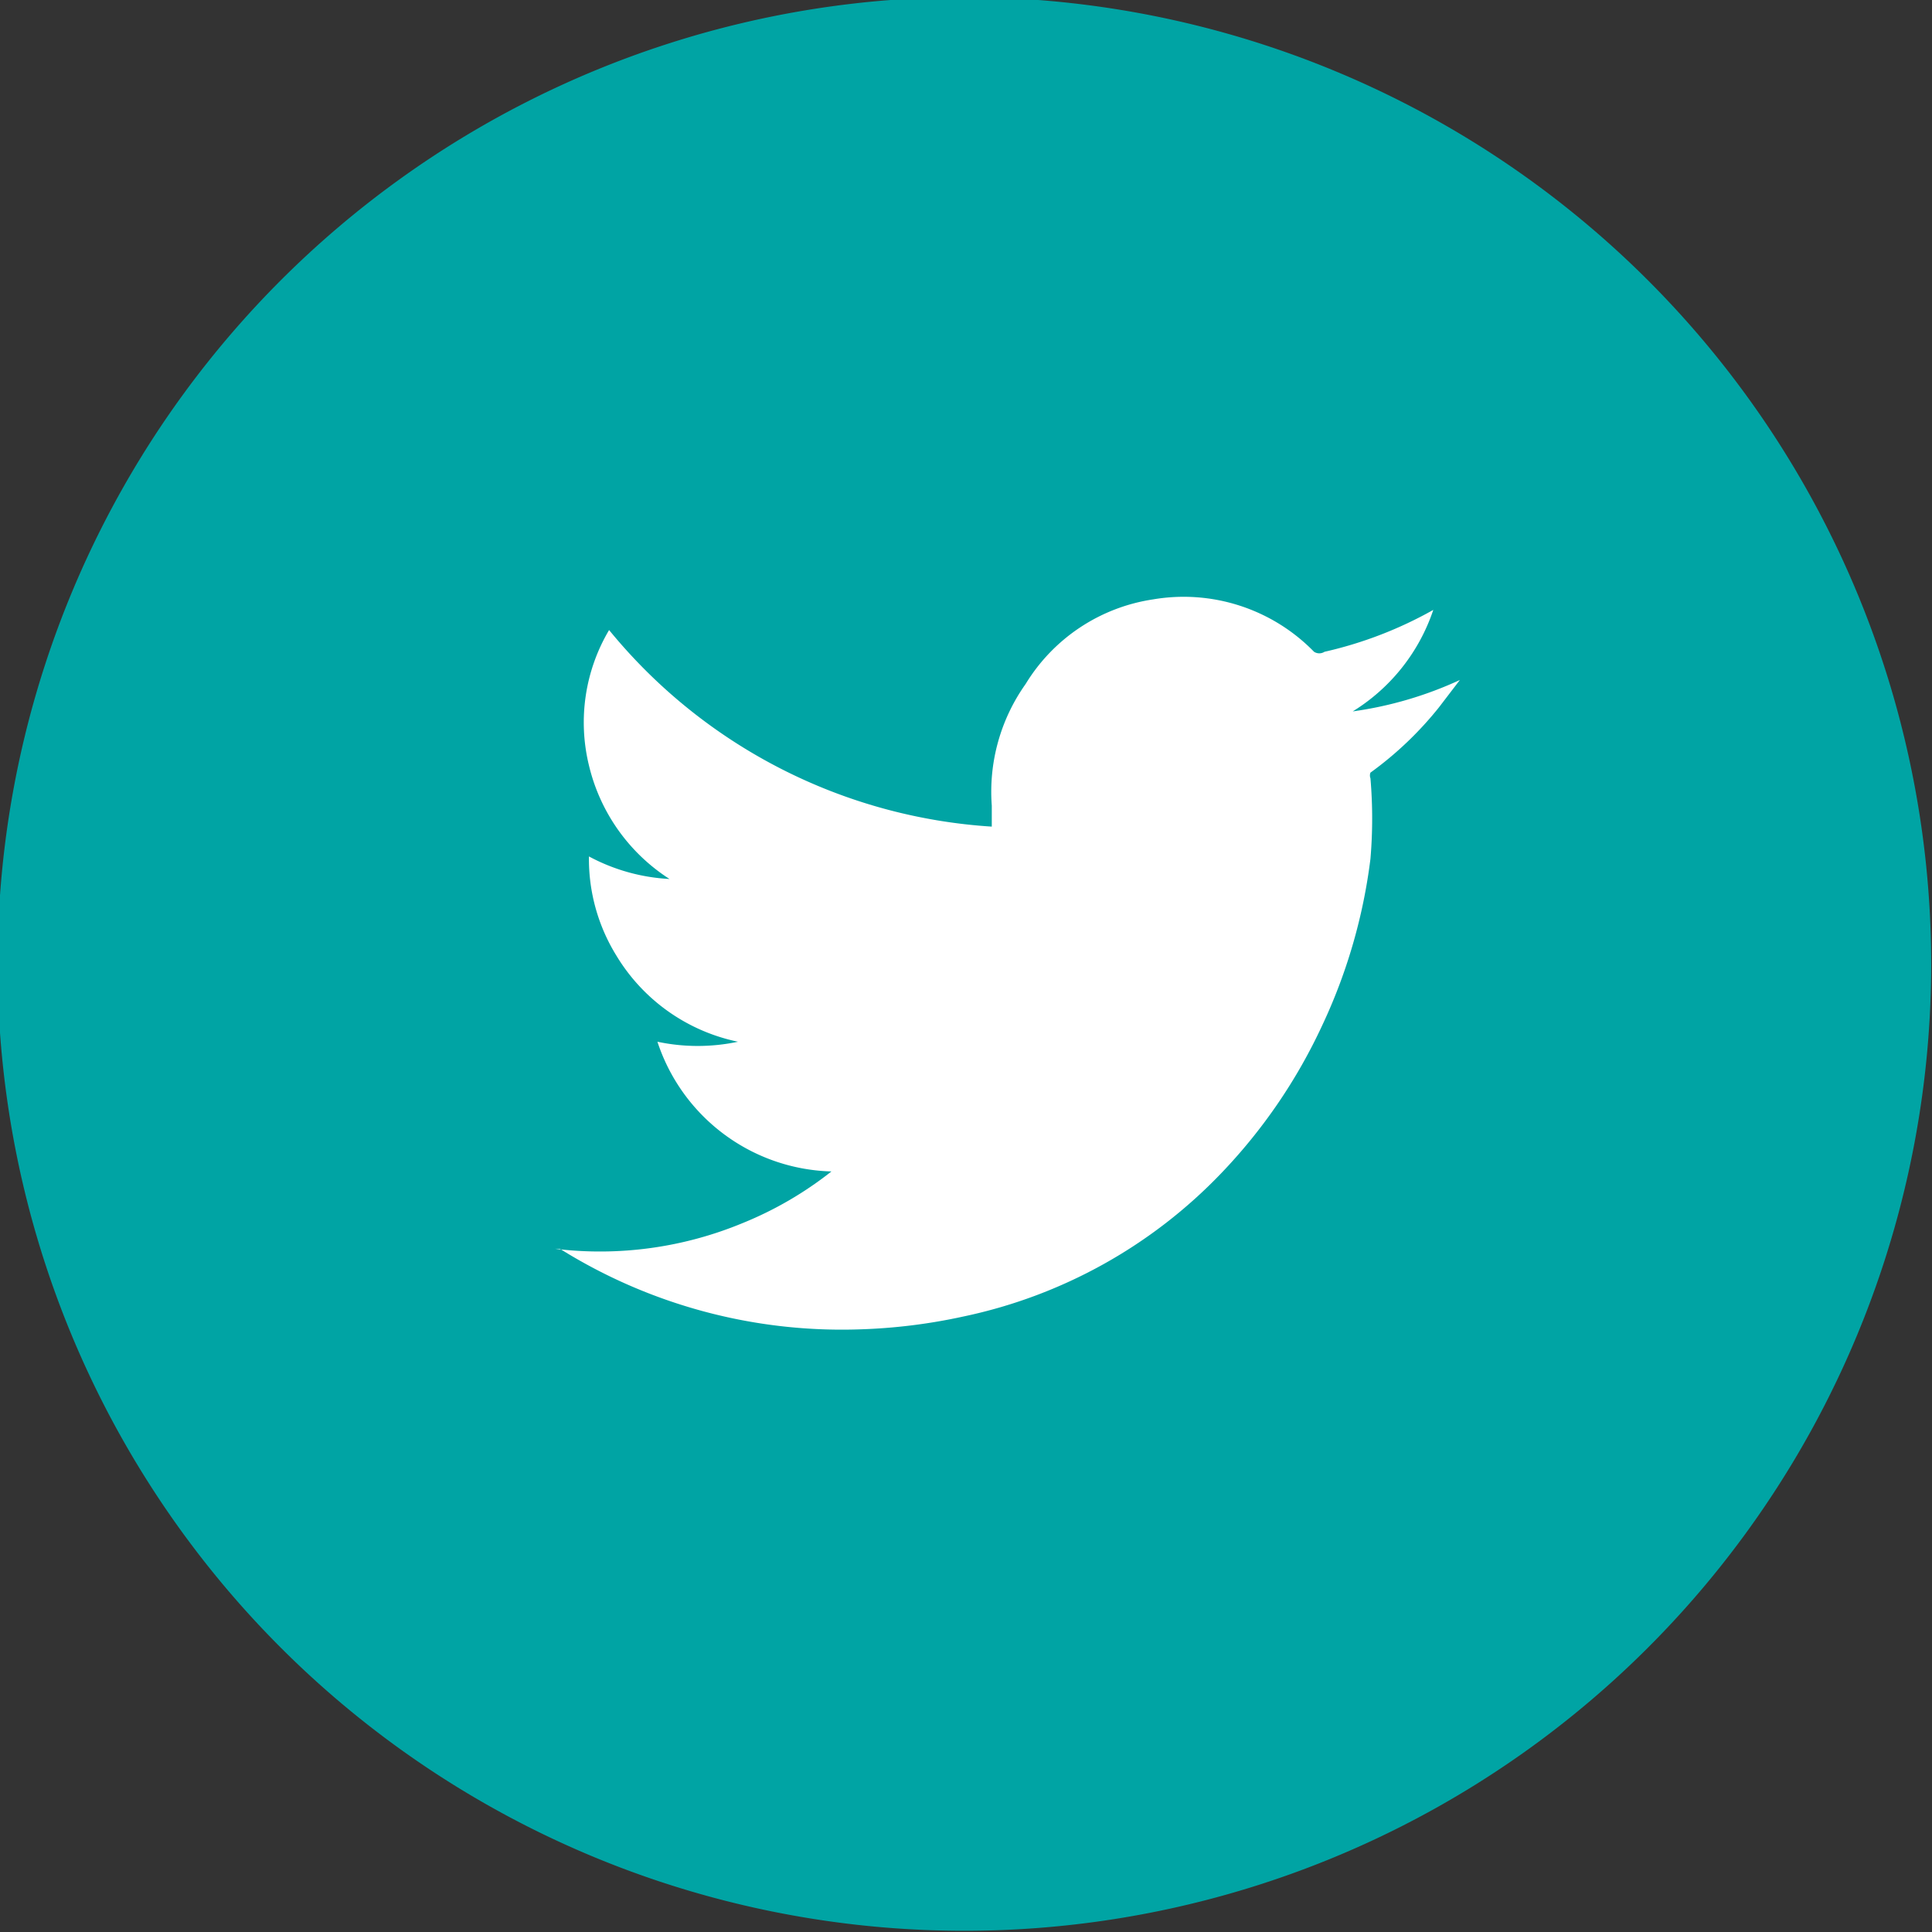
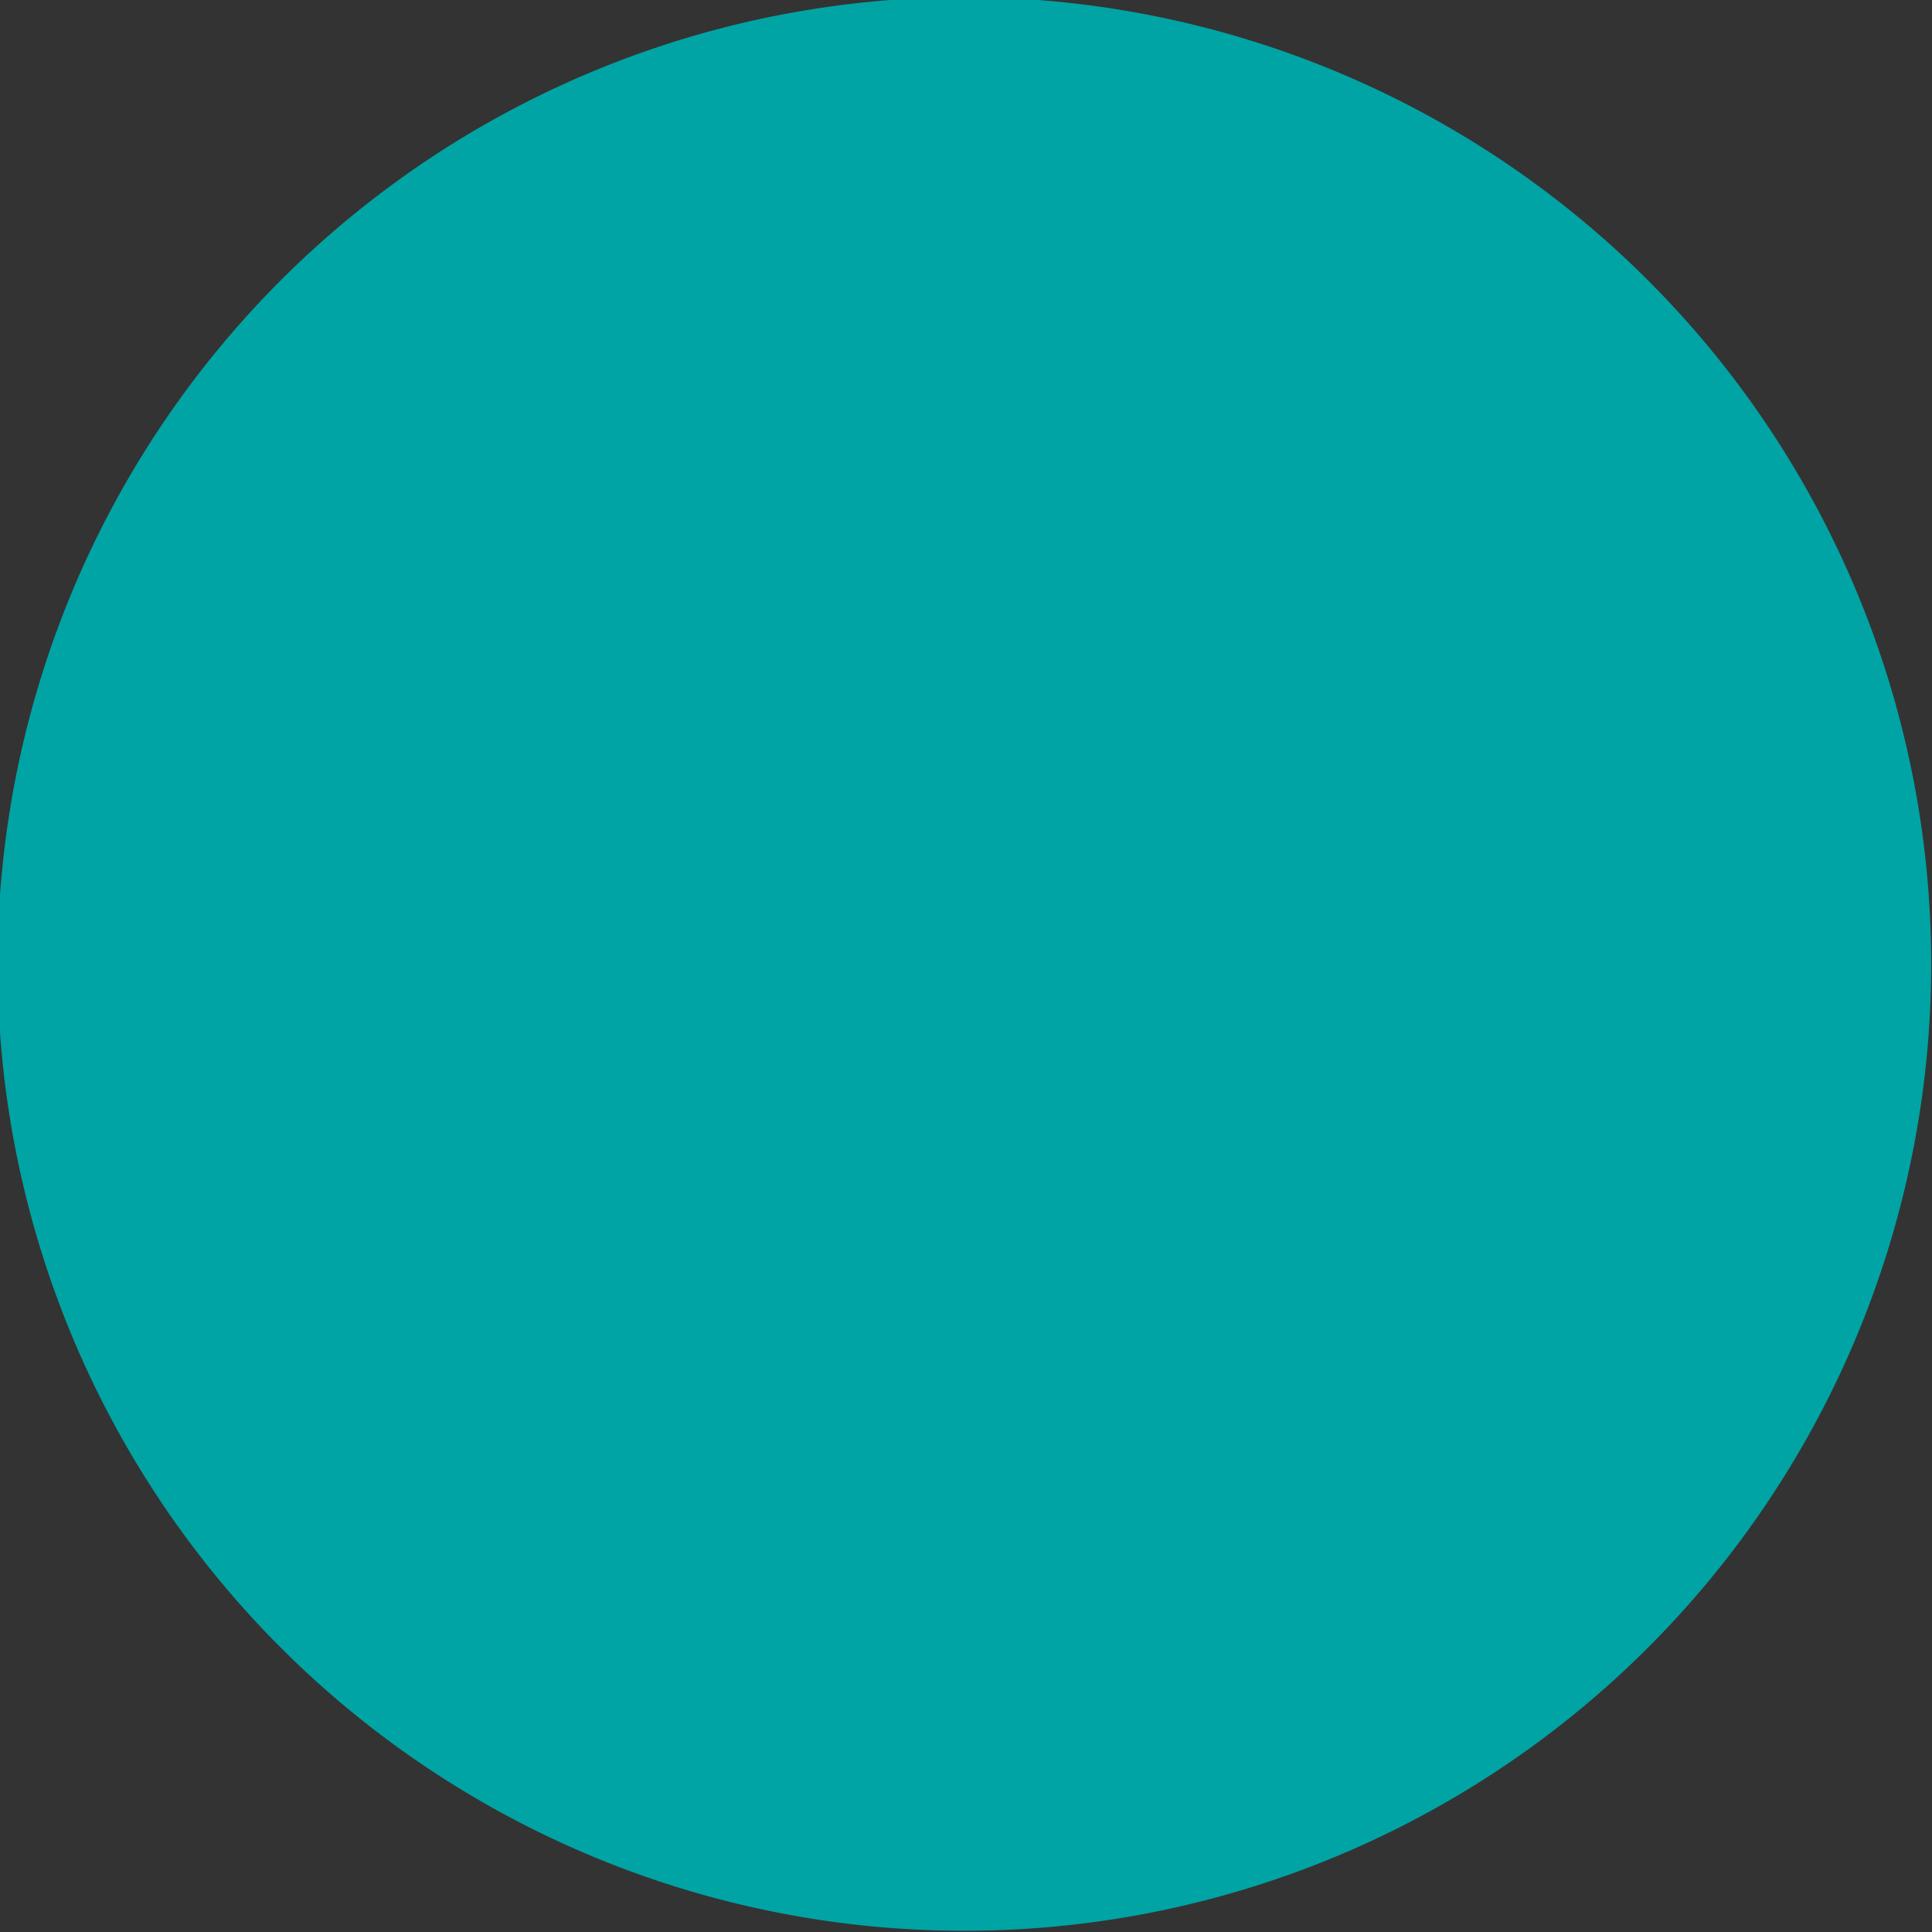
<svg xmlns="http://www.w3.org/2000/svg" viewBox="0 0 23.98 23.98">
  <rect x="0" y="0" width="23.98" height="23.98" fill="#333333" stroke="none" />
  <defs>
    <style>.cls-1{fill:#00a4a4;}.cls-1,.cls-2{fill-rule:evenodd;}.cls-2{fill:#fff;}</style>
  </defs>
  <title>twitter</title>
  <g id="Layer_2" data-name="Layer 2">
    <g id="Layer_1-2" data-name="Layer 1">
      <path class="cls-1" d="M23.39,8.28A12,12,0,1,0,19,21.69,12,12,0,0,0,23.39,8.28Z" />
-       <path class="cls-2" d="M16.79,8.83a2.36,2.36,0,0,0,1-1.26h0l0,0a5,5,0,0,1-1.35.52.12.12,0,0,1-.13,0,2.26,2.26,0,0,0-2-.65,2.24,2.24,0,0,0-1.58,1.05A2.31,2.31,0,0,0,12.31,10c0,.08,0,.16,0,.26A6.68,6.68,0,0,1,7.56,7.82,2.25,2.25,0,0,0,7.31,9.5a2.31,2.31,0,0,0,1,1.41,2.37,2.37,0,0,1-1-.28,2.28,2.28,0,0,0,.34,1.23,2.31,2.31,0,0,0,1.51,1.07l0,0a2.41,2.41,0,0,1-1,0,2.34,2.34,0,0,0,2.16,1.61,4.51,4.51,0,0,1-1.1.64,4.62,4.62,0,0,1-2.33.32l.06,0a6.6,6.6,0,0,0,3.72,1,7,7,0,0,0,1.29-.16,6.19,6.19,0,0,0,3.2-1.78,6.75,6.75,0,0,0,1.25-1.83,6.83,6.83,0,0,0,.6-2.07,5.88,5.88,0,0,0,0-1,.1.1,0,0,1,0-.07,4.35,4.35,0,0,0,.85-.81l.26-.34h0A4.72,4.72,0,0,1,16.79,8.83Z" />
    </g>
  </g>
</svg>